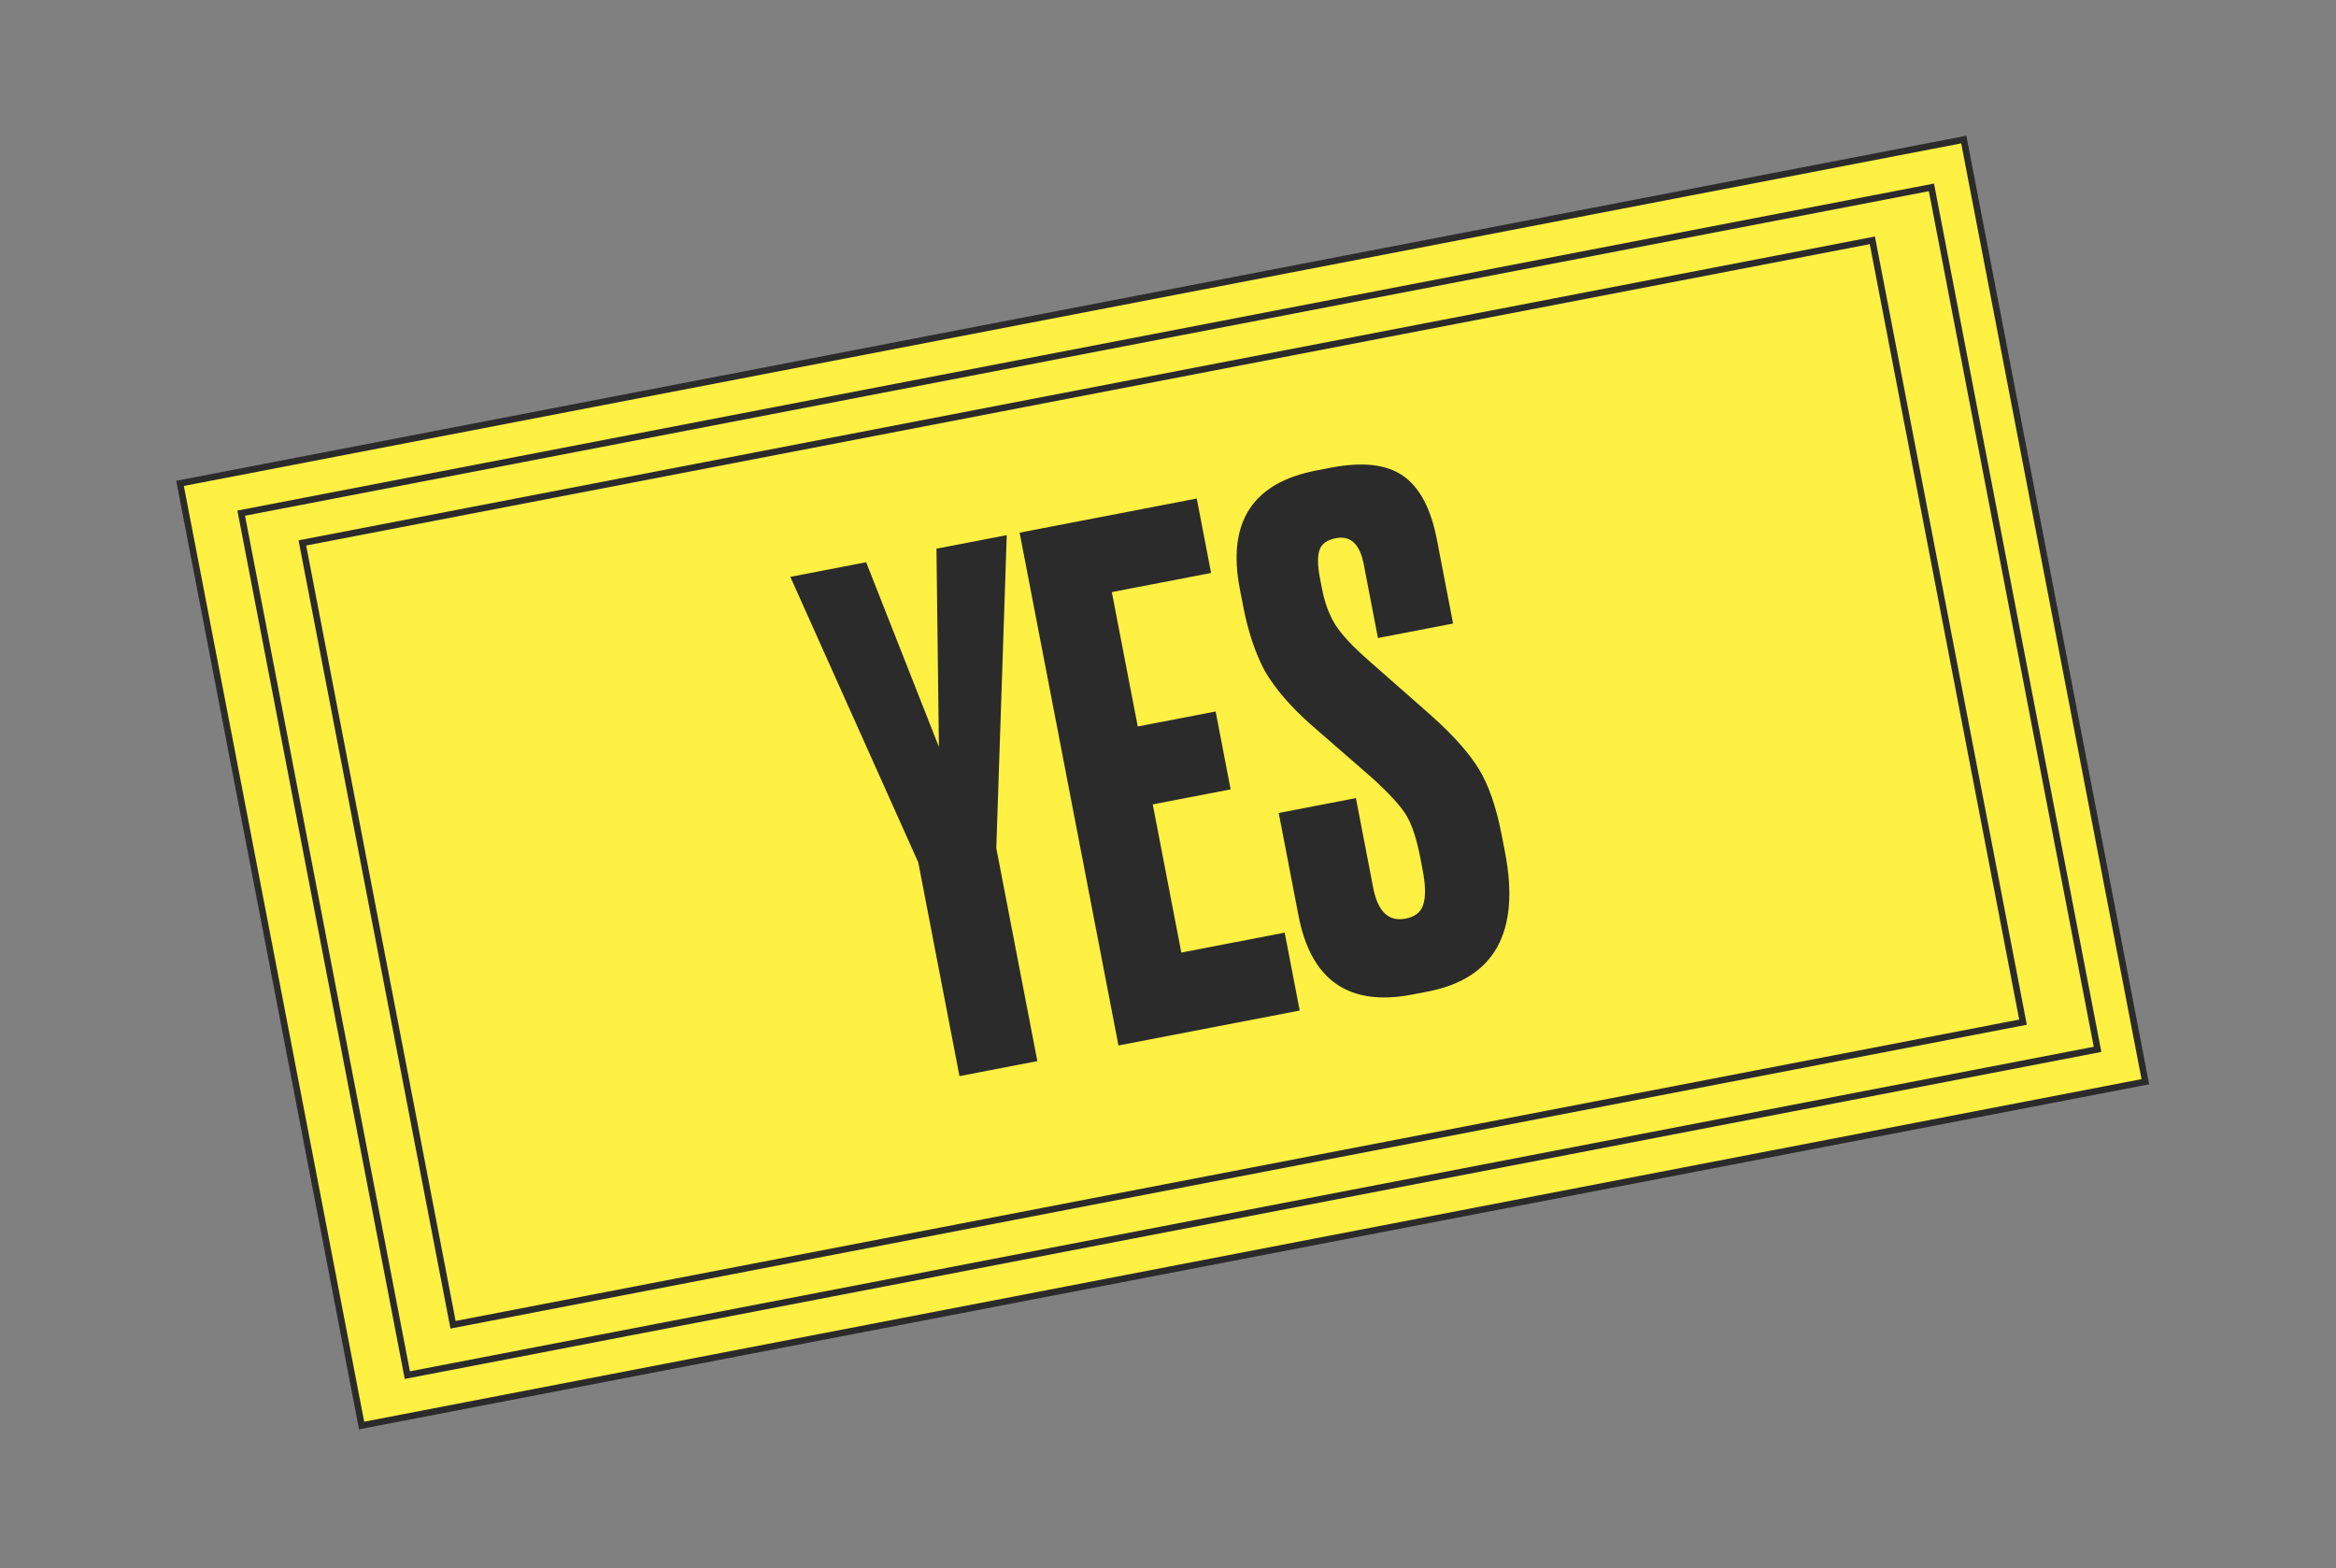
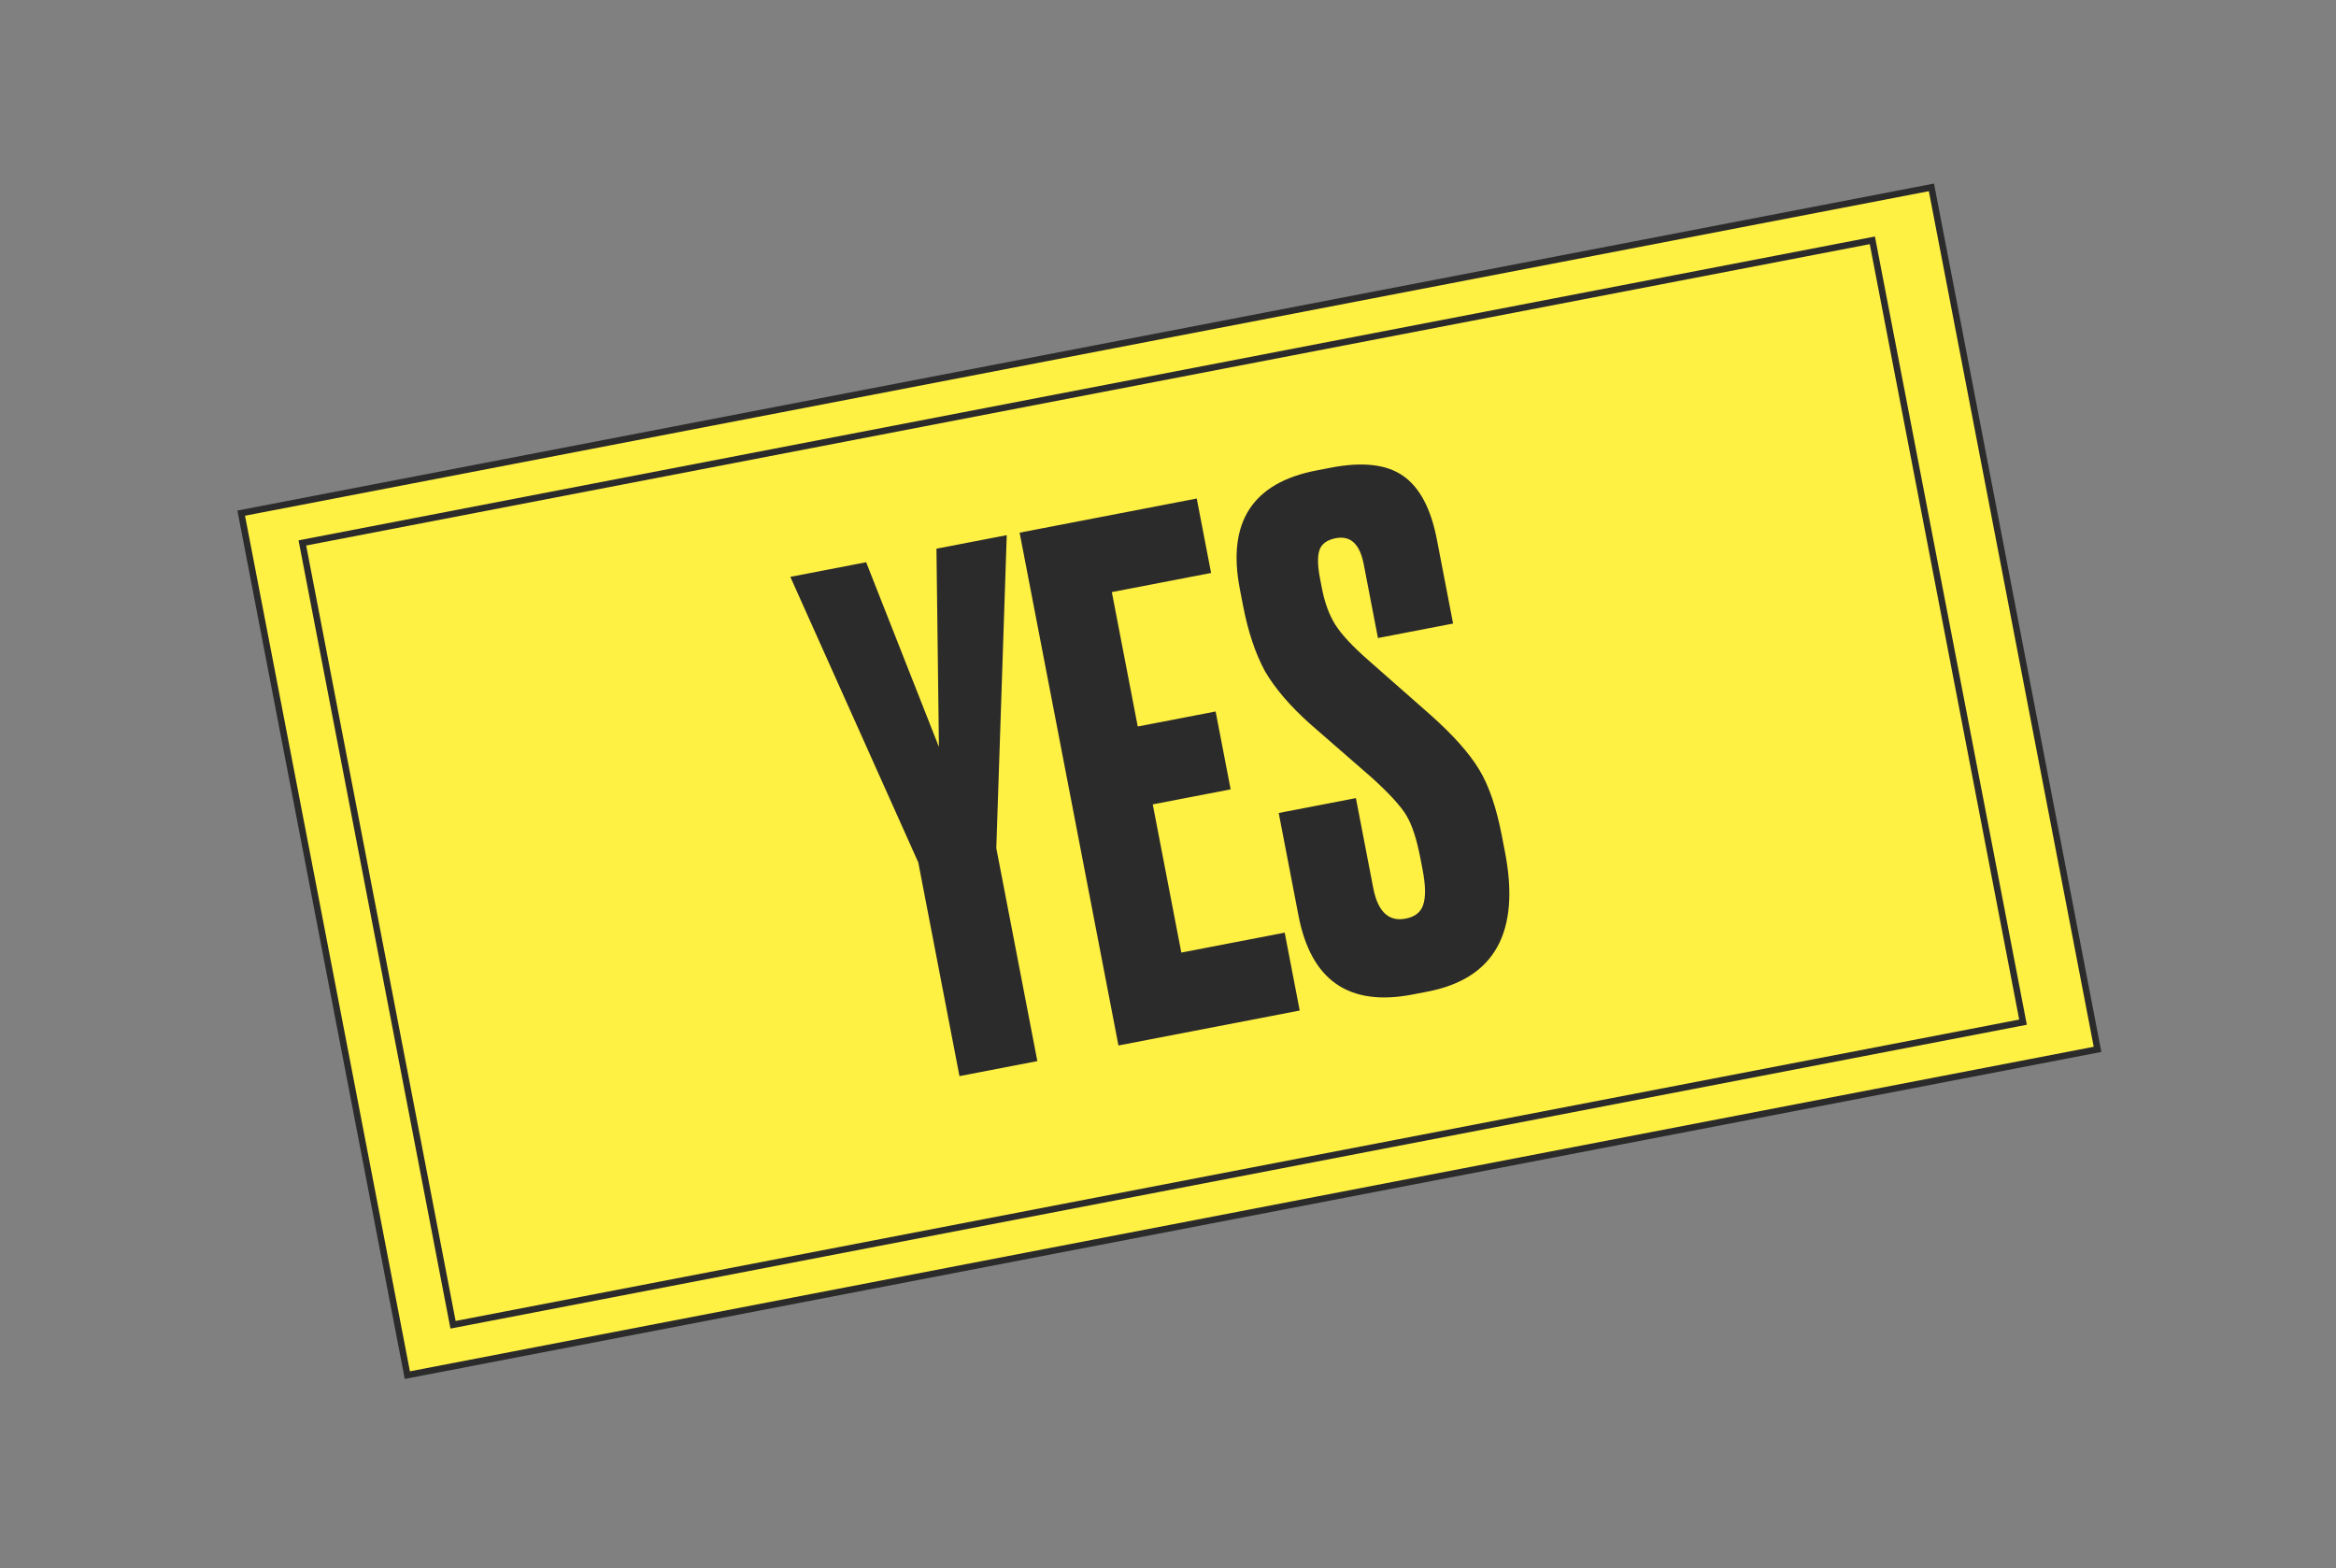
<svg xmlns="http://www.w3.org/2000/svg" width="213" height="143" viewBox="0 0 213 143" fill="none">
  <rect x="0" y="0" width="213" height="143" fill="#808080" stroke="none" />
-   <rect x="16.417" y="44.072" width="165.636" height="87.483" transform="rotate(-10.909 16.417 44.072)" fill="#FFF044" stroke="#2B2B2B" stroke-width="0.594" />
  <rect x="21.994" y="46.787" width="156.952" height="80.04" transform="rotate(-10.909 21.994 46.787)" fill="#FFF044" stroke="#2B2B2B" stroke-width="0.594" />
  <rect x="27.57" y="49.503" width="145.788" height="72.597" transform="rotate(-10.909 27.57 49.503)" fill="#FFF044" stroke="#2B2B2B" stroke-width="0.594" />
  <path d="M91.797 48.793L90.844 77.329L94.587 96.748L87.486 98.116L83.731 78.635L72.064 52.596L78.977 51.264L85.612 68.105L85.387 50.029L91.797 48.793ZM92.97 48.567L109.121 45.454L110.429 52.241L101.379 53.985L103.741 66.24L110.843 64.871L112.211 71.972L105.11 73.341L107.714 86.853L117.141 85.036L118.509 92.137L101.982 95.323L92.97 48.567ZM120.027 42.896L121.347 42.642C124.238 42.084 126.437 42.334 127.944 43.391C129.451 44.447 130.475 46.379 131.016 49.186L132.494 56.853L125.644 58.173L124.348 51.449C123.993 49.605 123.145 48.813 121.804 49.071C121.008 49.225 120.512 49.581 120.315 50.14C120.119 50.7 120.134 51.566 120.36 52.739L120.53 53.619C120.788 54.959 121.199 56.075 121.761 56.966C122.324 57.857 123.337 58.943 124.801 60.225L130.452 65.198C132.498 67.02 133.968 68.67 134.861 70.149C135.746 71.586 136.439 73.603 136.94 76.201L137.231 77.709C138.636 84.999 136.28 89.233 130.163 90.412L128.781 90.679C122.999 91.793 119.539 89.397 118.4 83.489L116.596 74.126L123.634 72.769L125.209 80.939C125.629 83.117 126.614 84.057 128.164 83.758C129.002 83.597 129.532 83.191 129.754 82.54C130.01 81.838 129.996 80.755 129.714 79.288L129.508 78.22C129.177 76.502 128.755 75.215 128.242 74.358C127.729 73.501 126.683 72.355 125.103 70.922L119.464 66.012C117.626 64.368 116.252 62.764 115.343 61.201C114.467 59.588 113.799 57.588 113.339 55.2L113.048 53.692C111.877 47.617 114.204 44.018 120.027 42.896Z" fill="#2B2B2B" />
</svg>